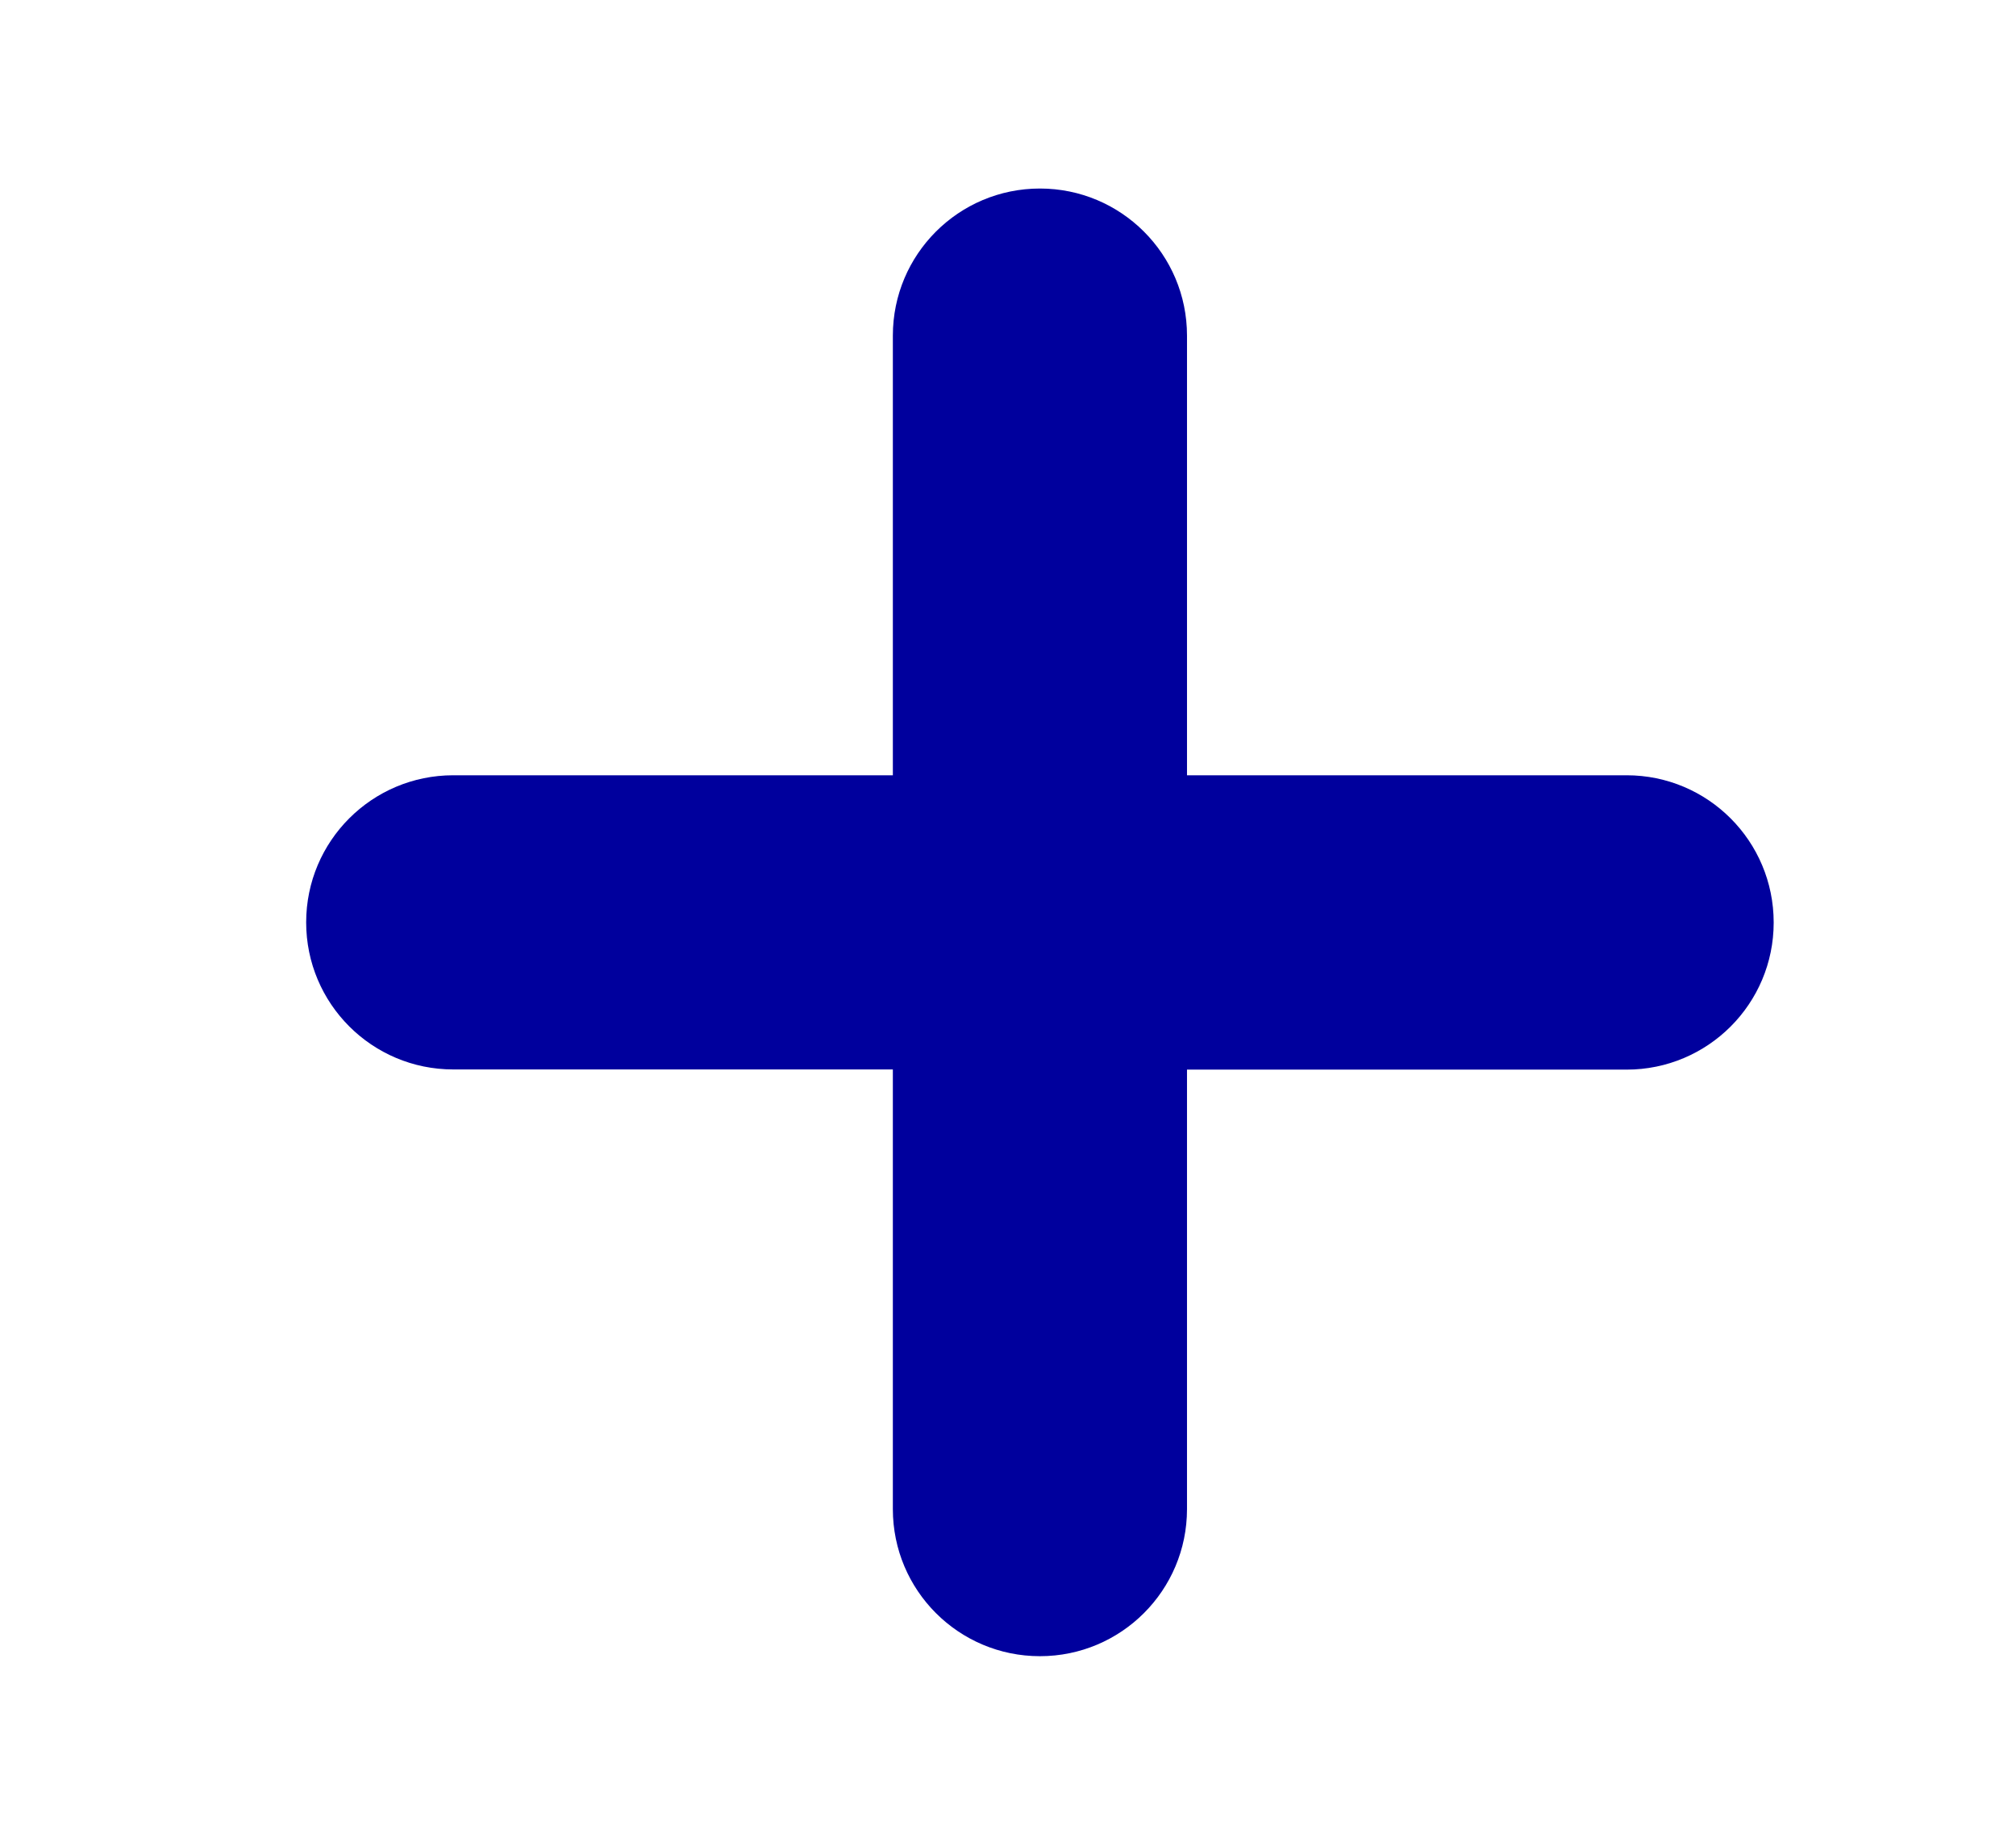
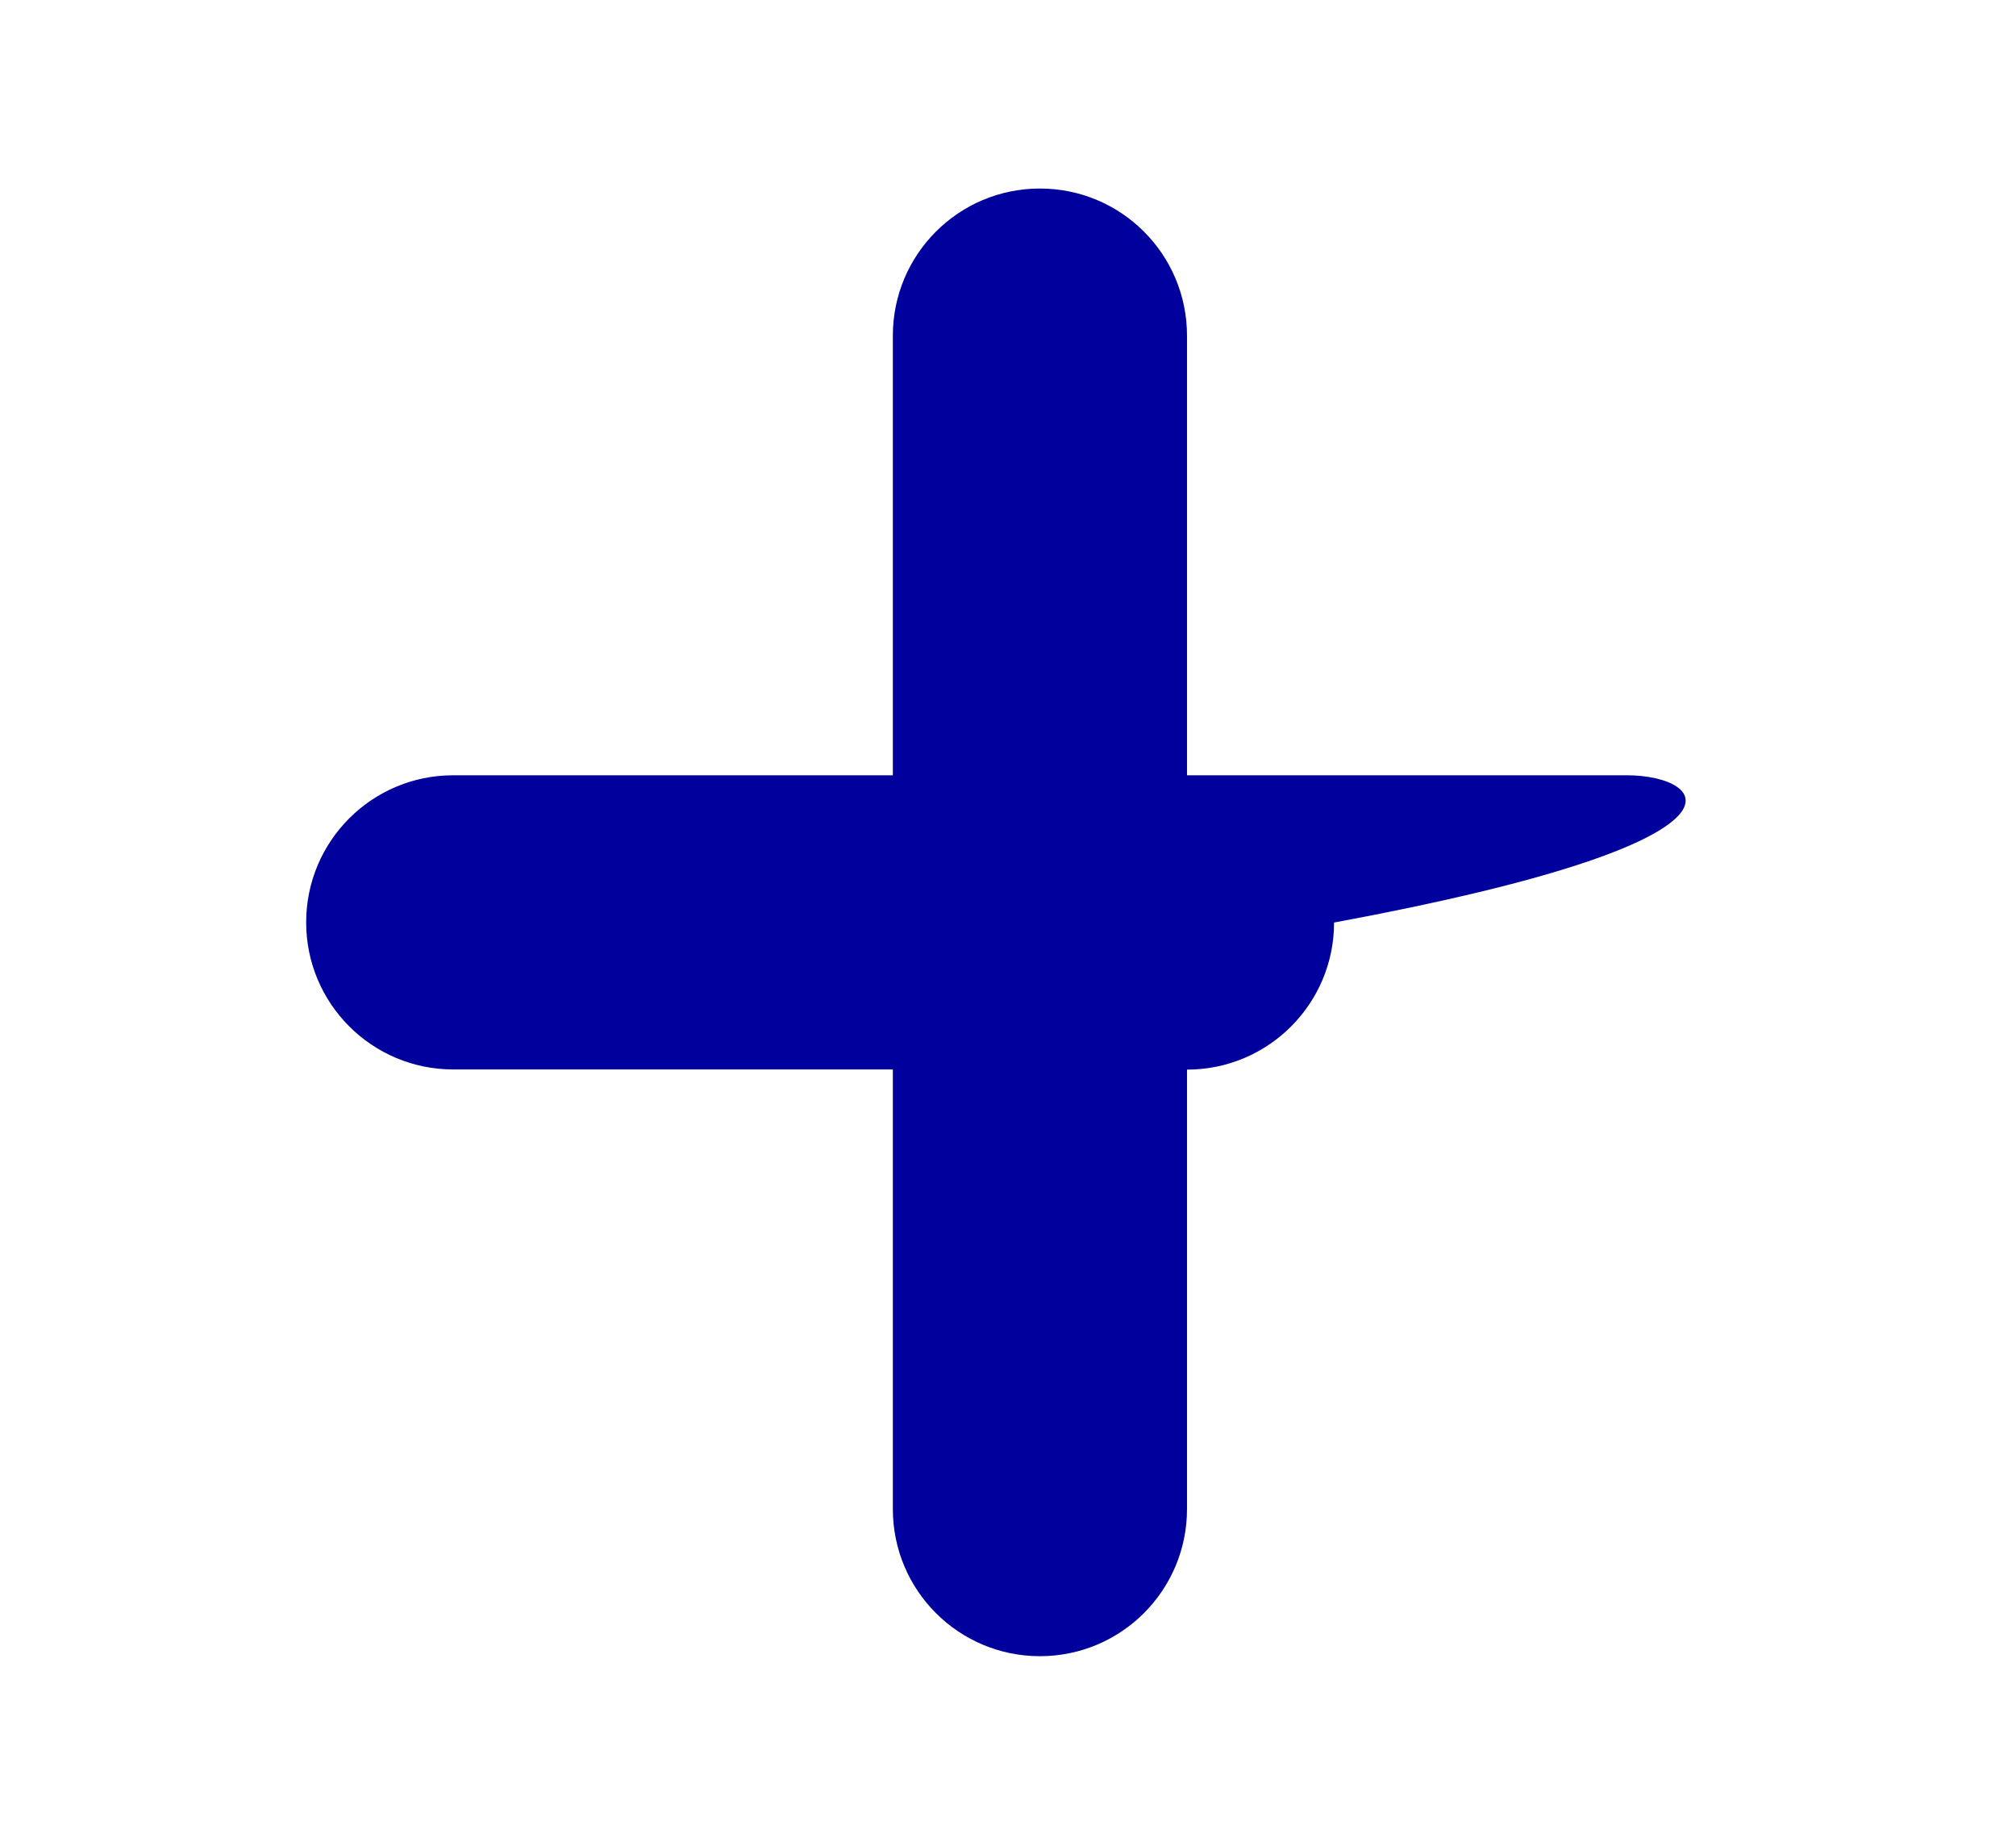
<svg xmlns="http://www.w3.org/2000/svg" version="1.1" id="Layer_1" x="0px" y="0px" viewBox="0 0 1124 1027" style="enable-background:new 0 0 1124 1027;" xml:space="preserve" width="1124" height="1027">
  <style type="text/css">
	.st0{fill:#00009D;}
</style>
-   <path class="st0" d="M906.9,432.2H661.8V187.1c0-45.3-36.7-82-82-82l0,0c-45.3,0-82,36.7-82,82v245.1H252.7c-45.3,0-82,36.7-82,82  l0,0c0,45.3,36.7,82,82,82h245.1v245.1c0,45.3,36.7,82,82,82s82-36.7,82-82v-245h245.1c45.3,0,82-36.7,82-82l0,0  C988.9,468.9,952.2,432.2,906.9,432.2z" />
+   <path class="st0" d="M906.9,432.2H661.8V187.1c0-45.3-36.7-82-82-82l0,0c-45.3,0-82,36.7-82,82v245.1H252.7c-45.3,0-82,36.7-82,82  l0,0c0,45.3,36.7,82,82,82h245.1v245.1c0,45.3,36.7,82,82,82s82-36.7,82-82v-245c45.3,0,82-36.7,82-82l0,0  C988.9,468.9,952.2,432.2,906.9,432.2z" />
</svg>